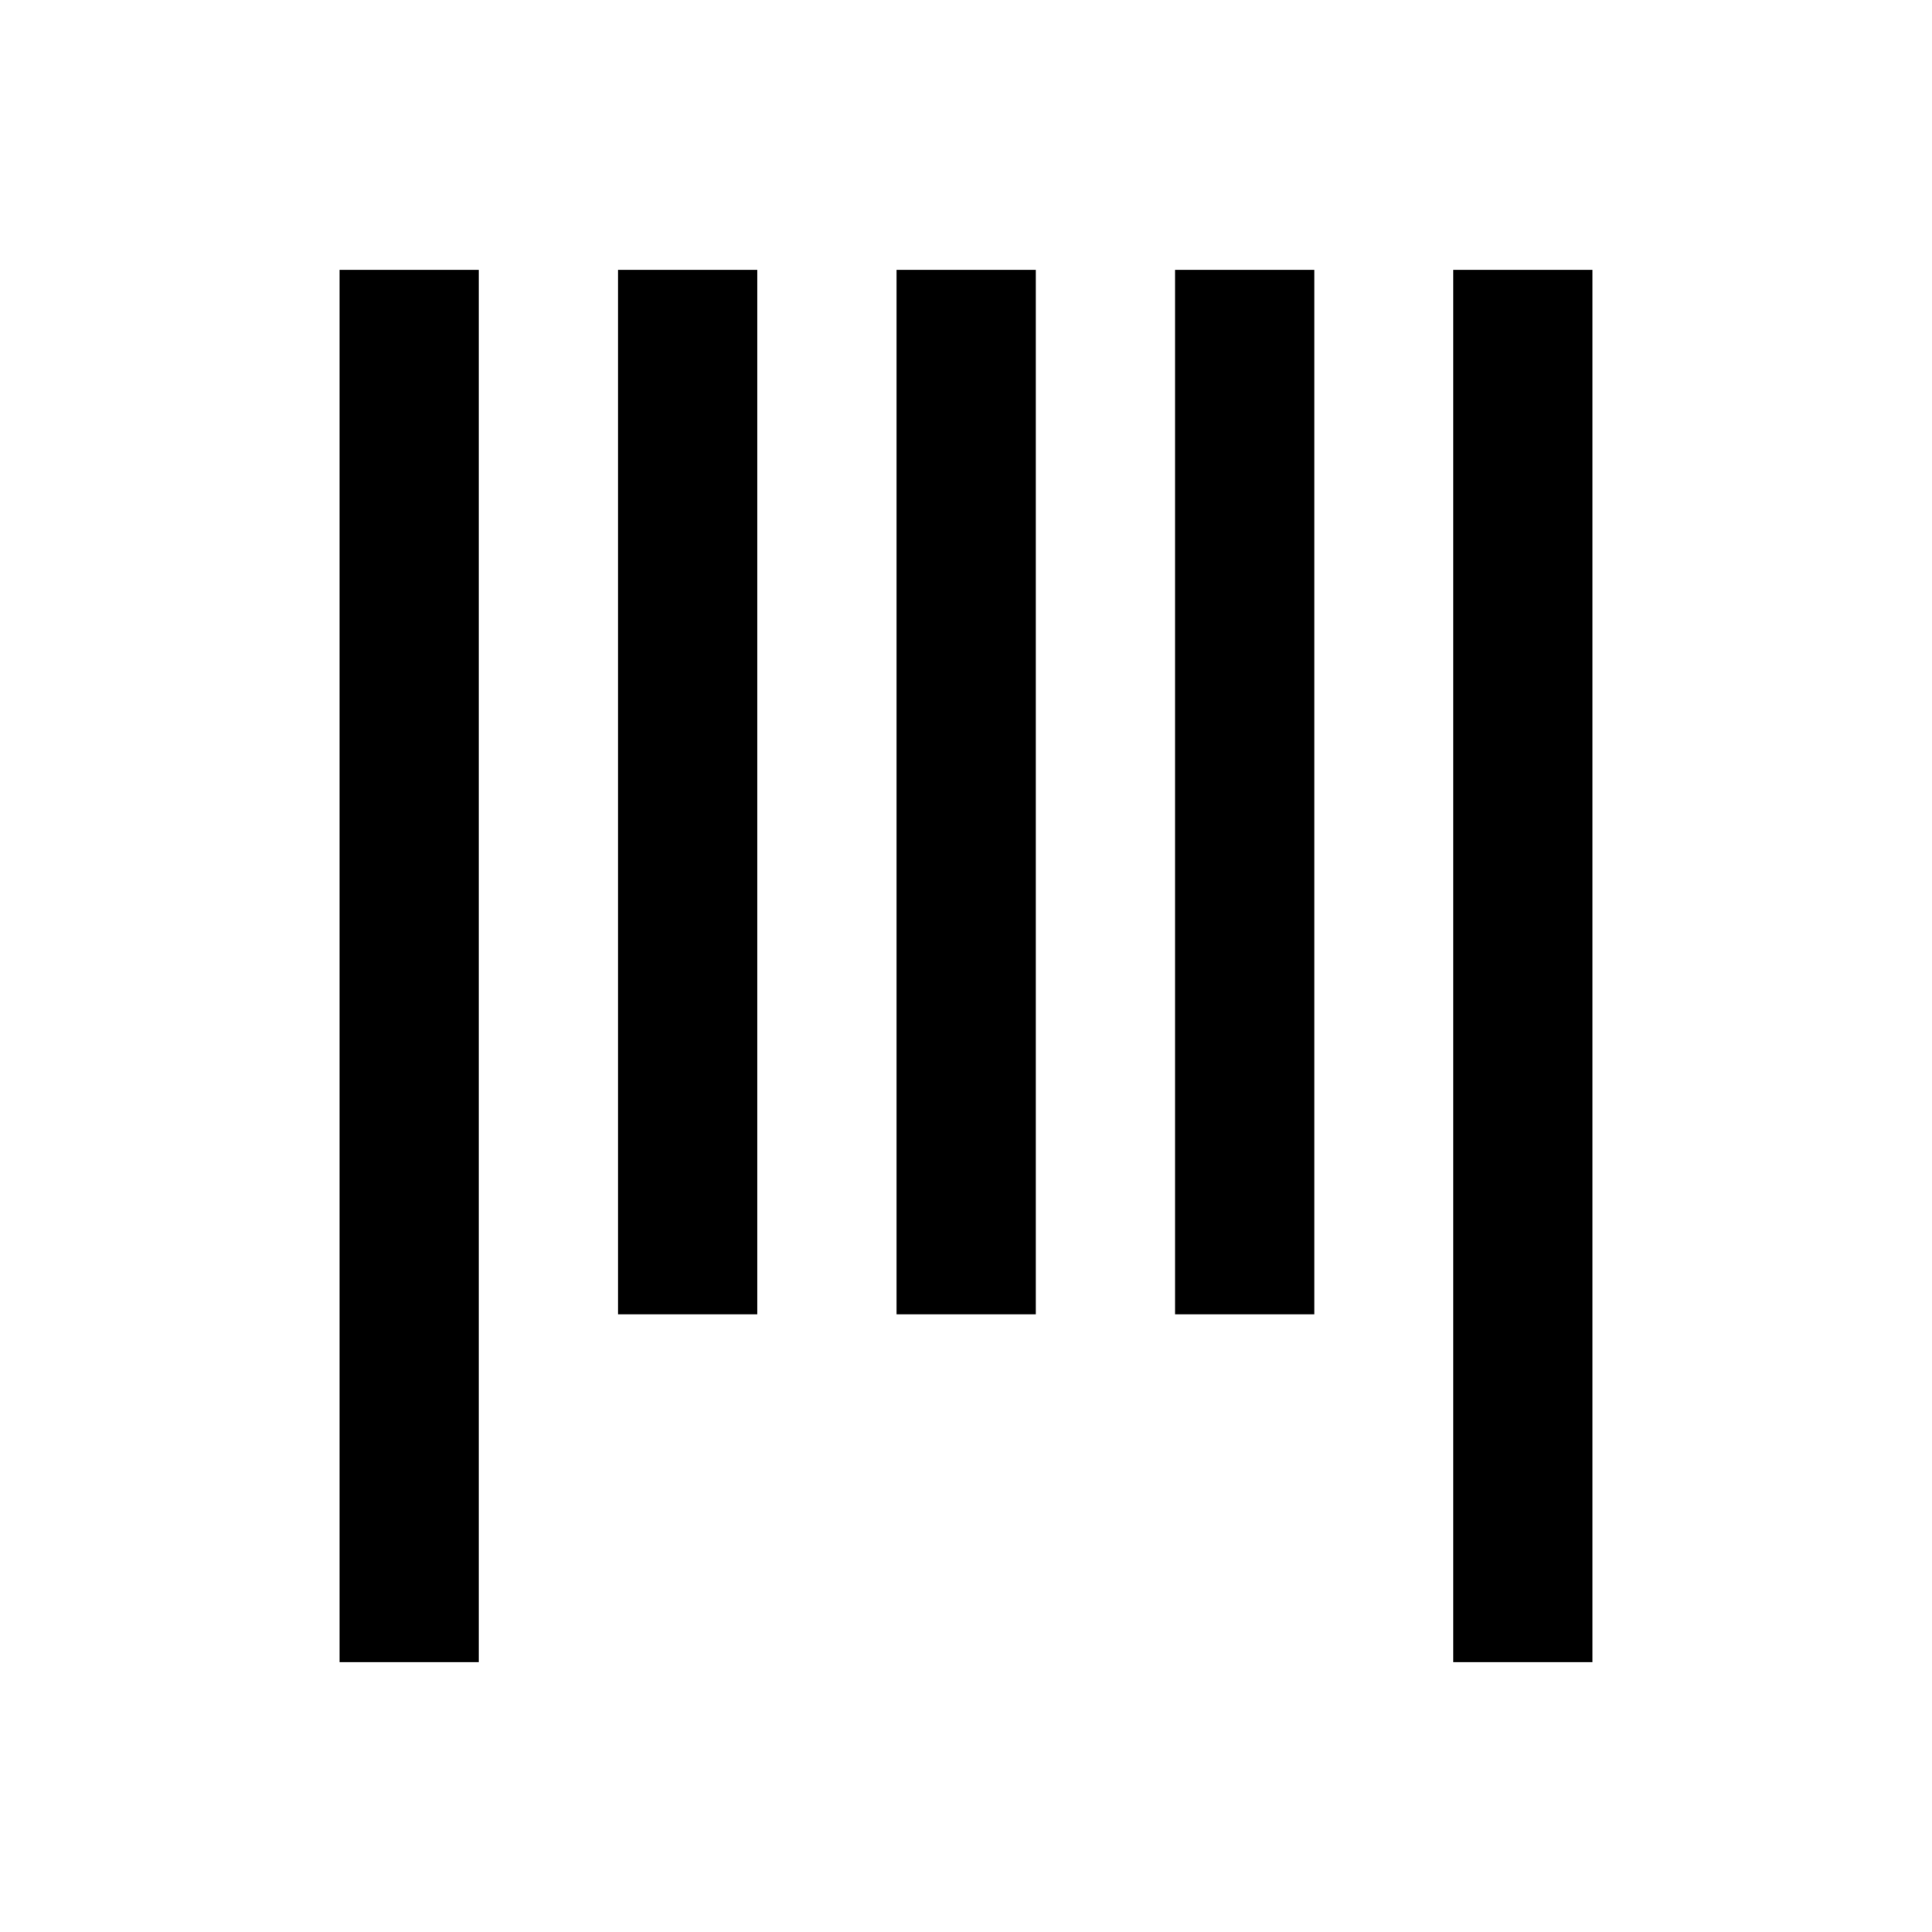
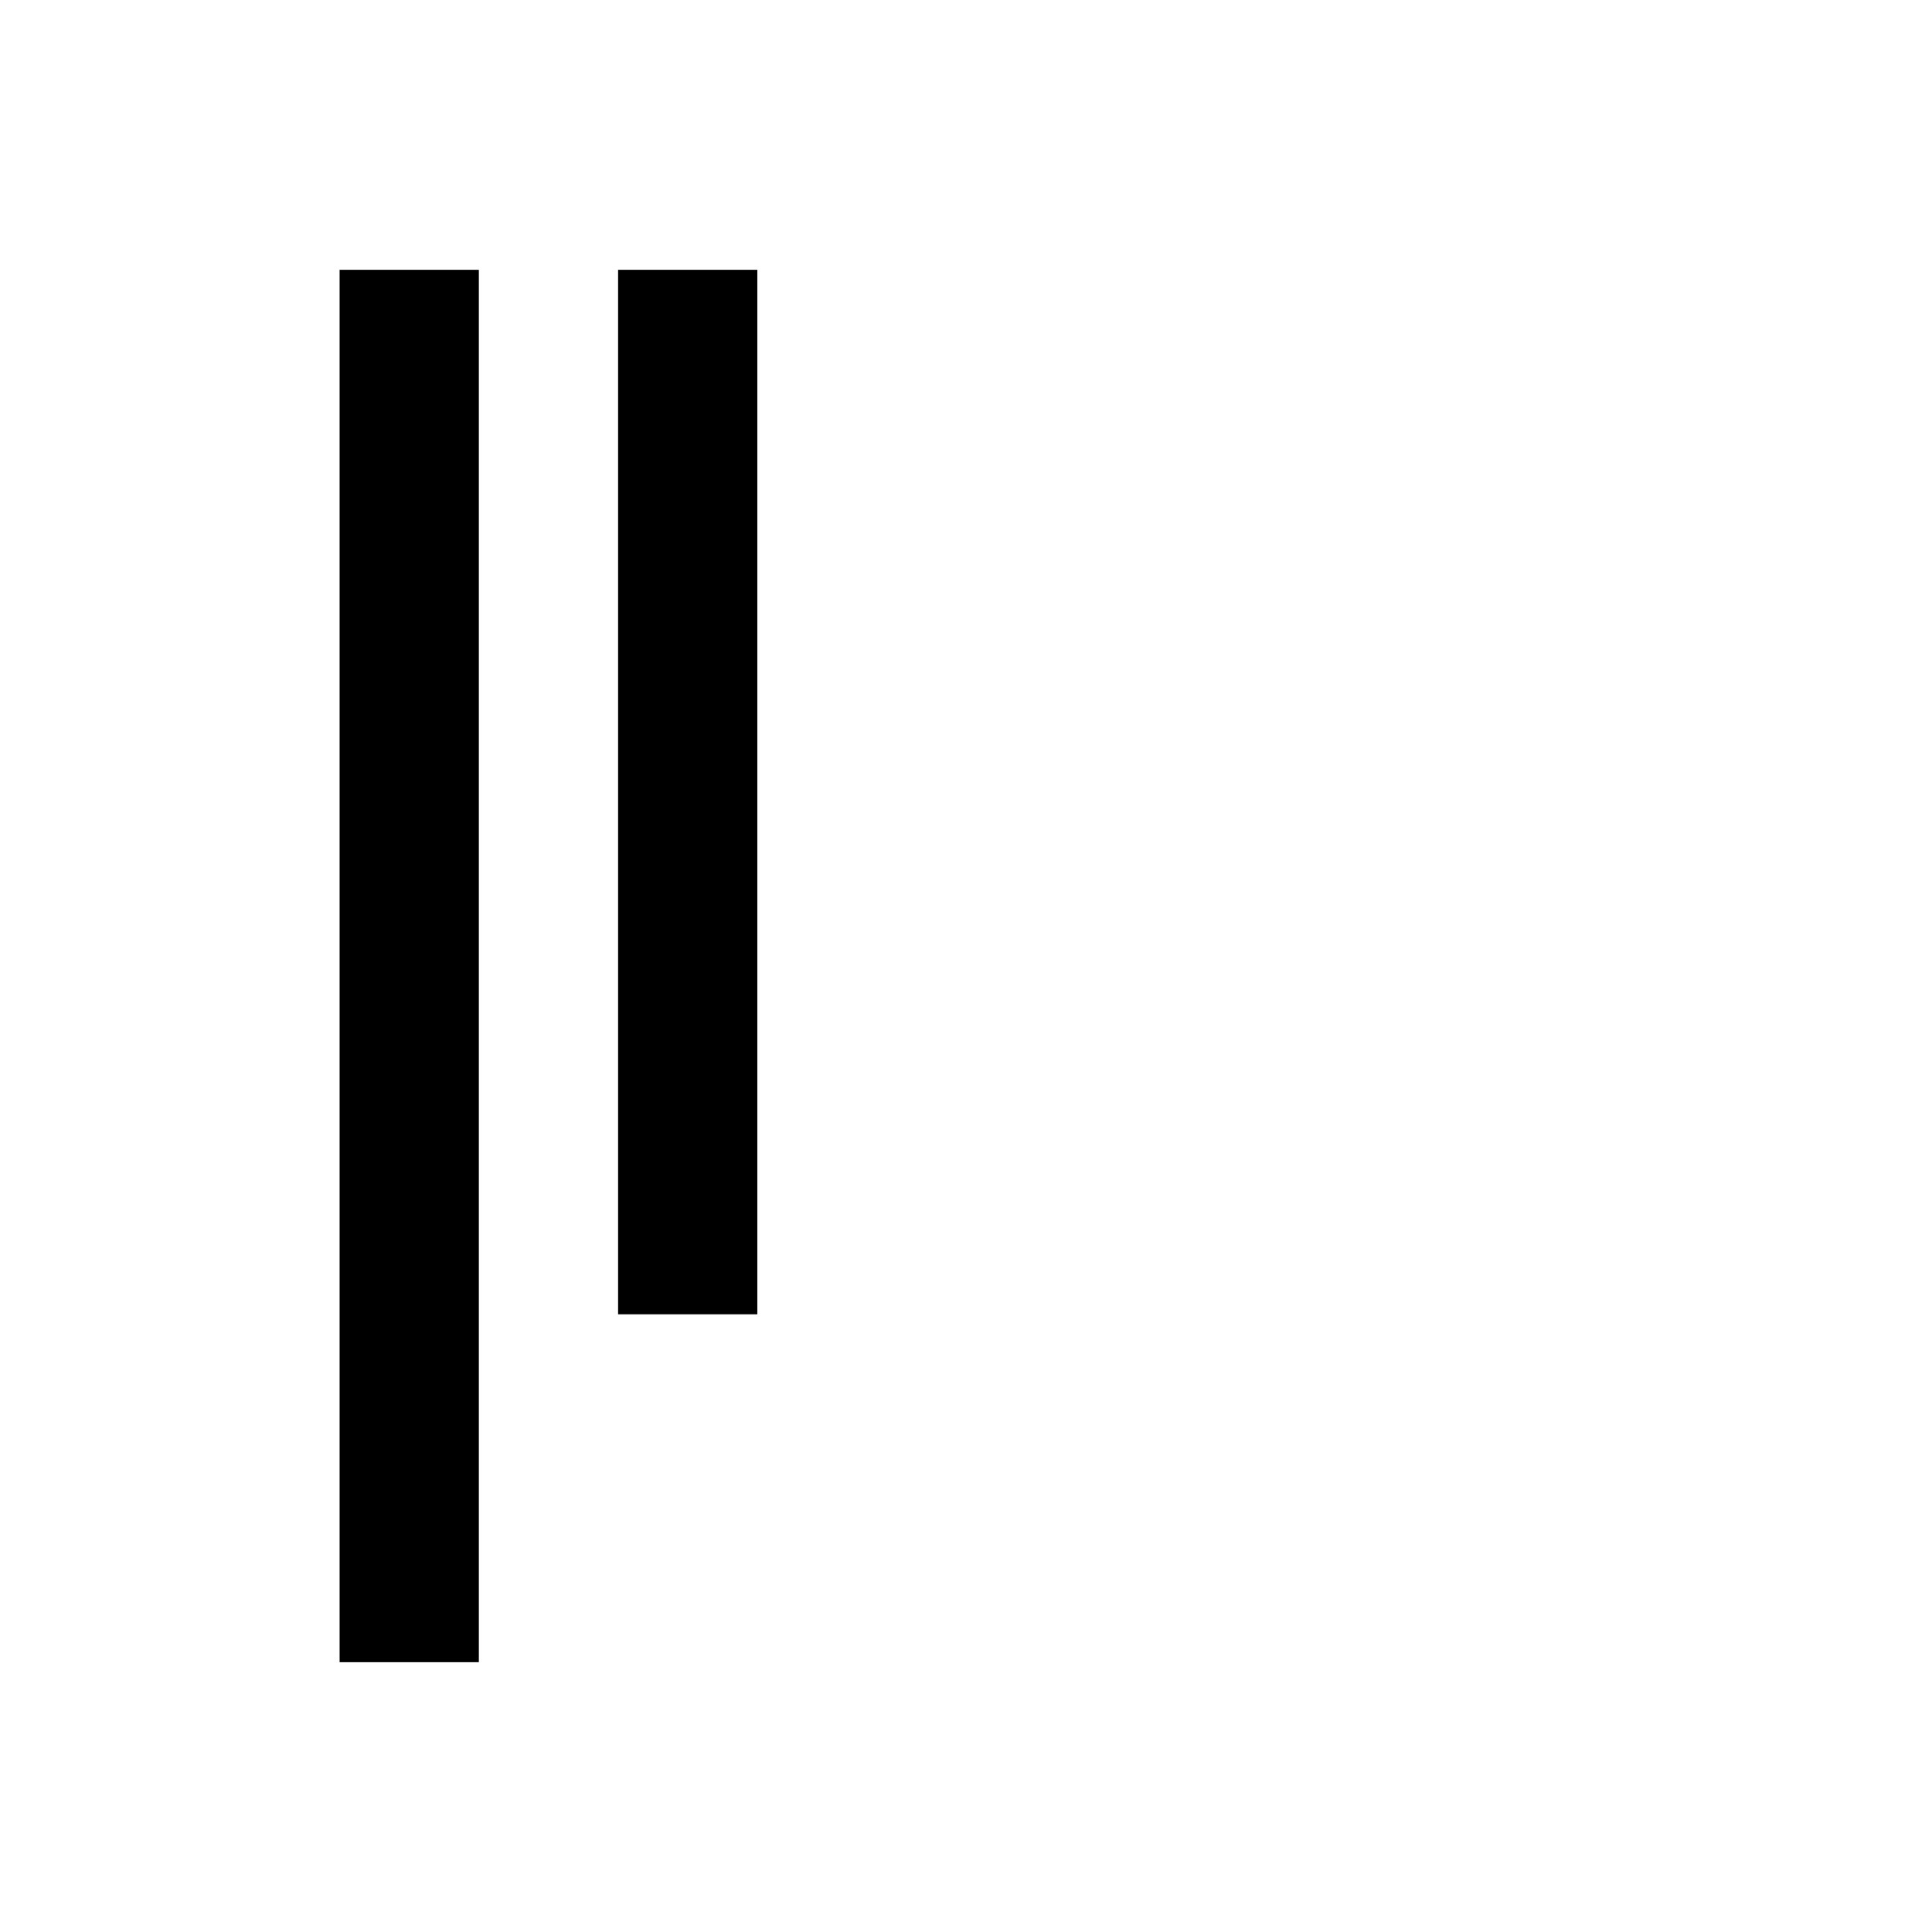
<svg xmlns="http://www.w3.org/2000/svg" fill="#000000" width="800px" height="800px" version="1.1" viewBox="144 144 512 512">
  <g>
    <path d="m234 215.5h36.898v369h-36.898z" />
    <path d="m307.8 215.5h36.898v276.8h-36.898z" />
-     <path d="m381.6 215.5h36.898v276.8h-36.898z" />
-     <path d="m455.4 215.5h36.898v276.8h-36.898z" />
-     <path d="m529.1 215.5h36.898v369h-36.898z" />
  </g>
</svg>